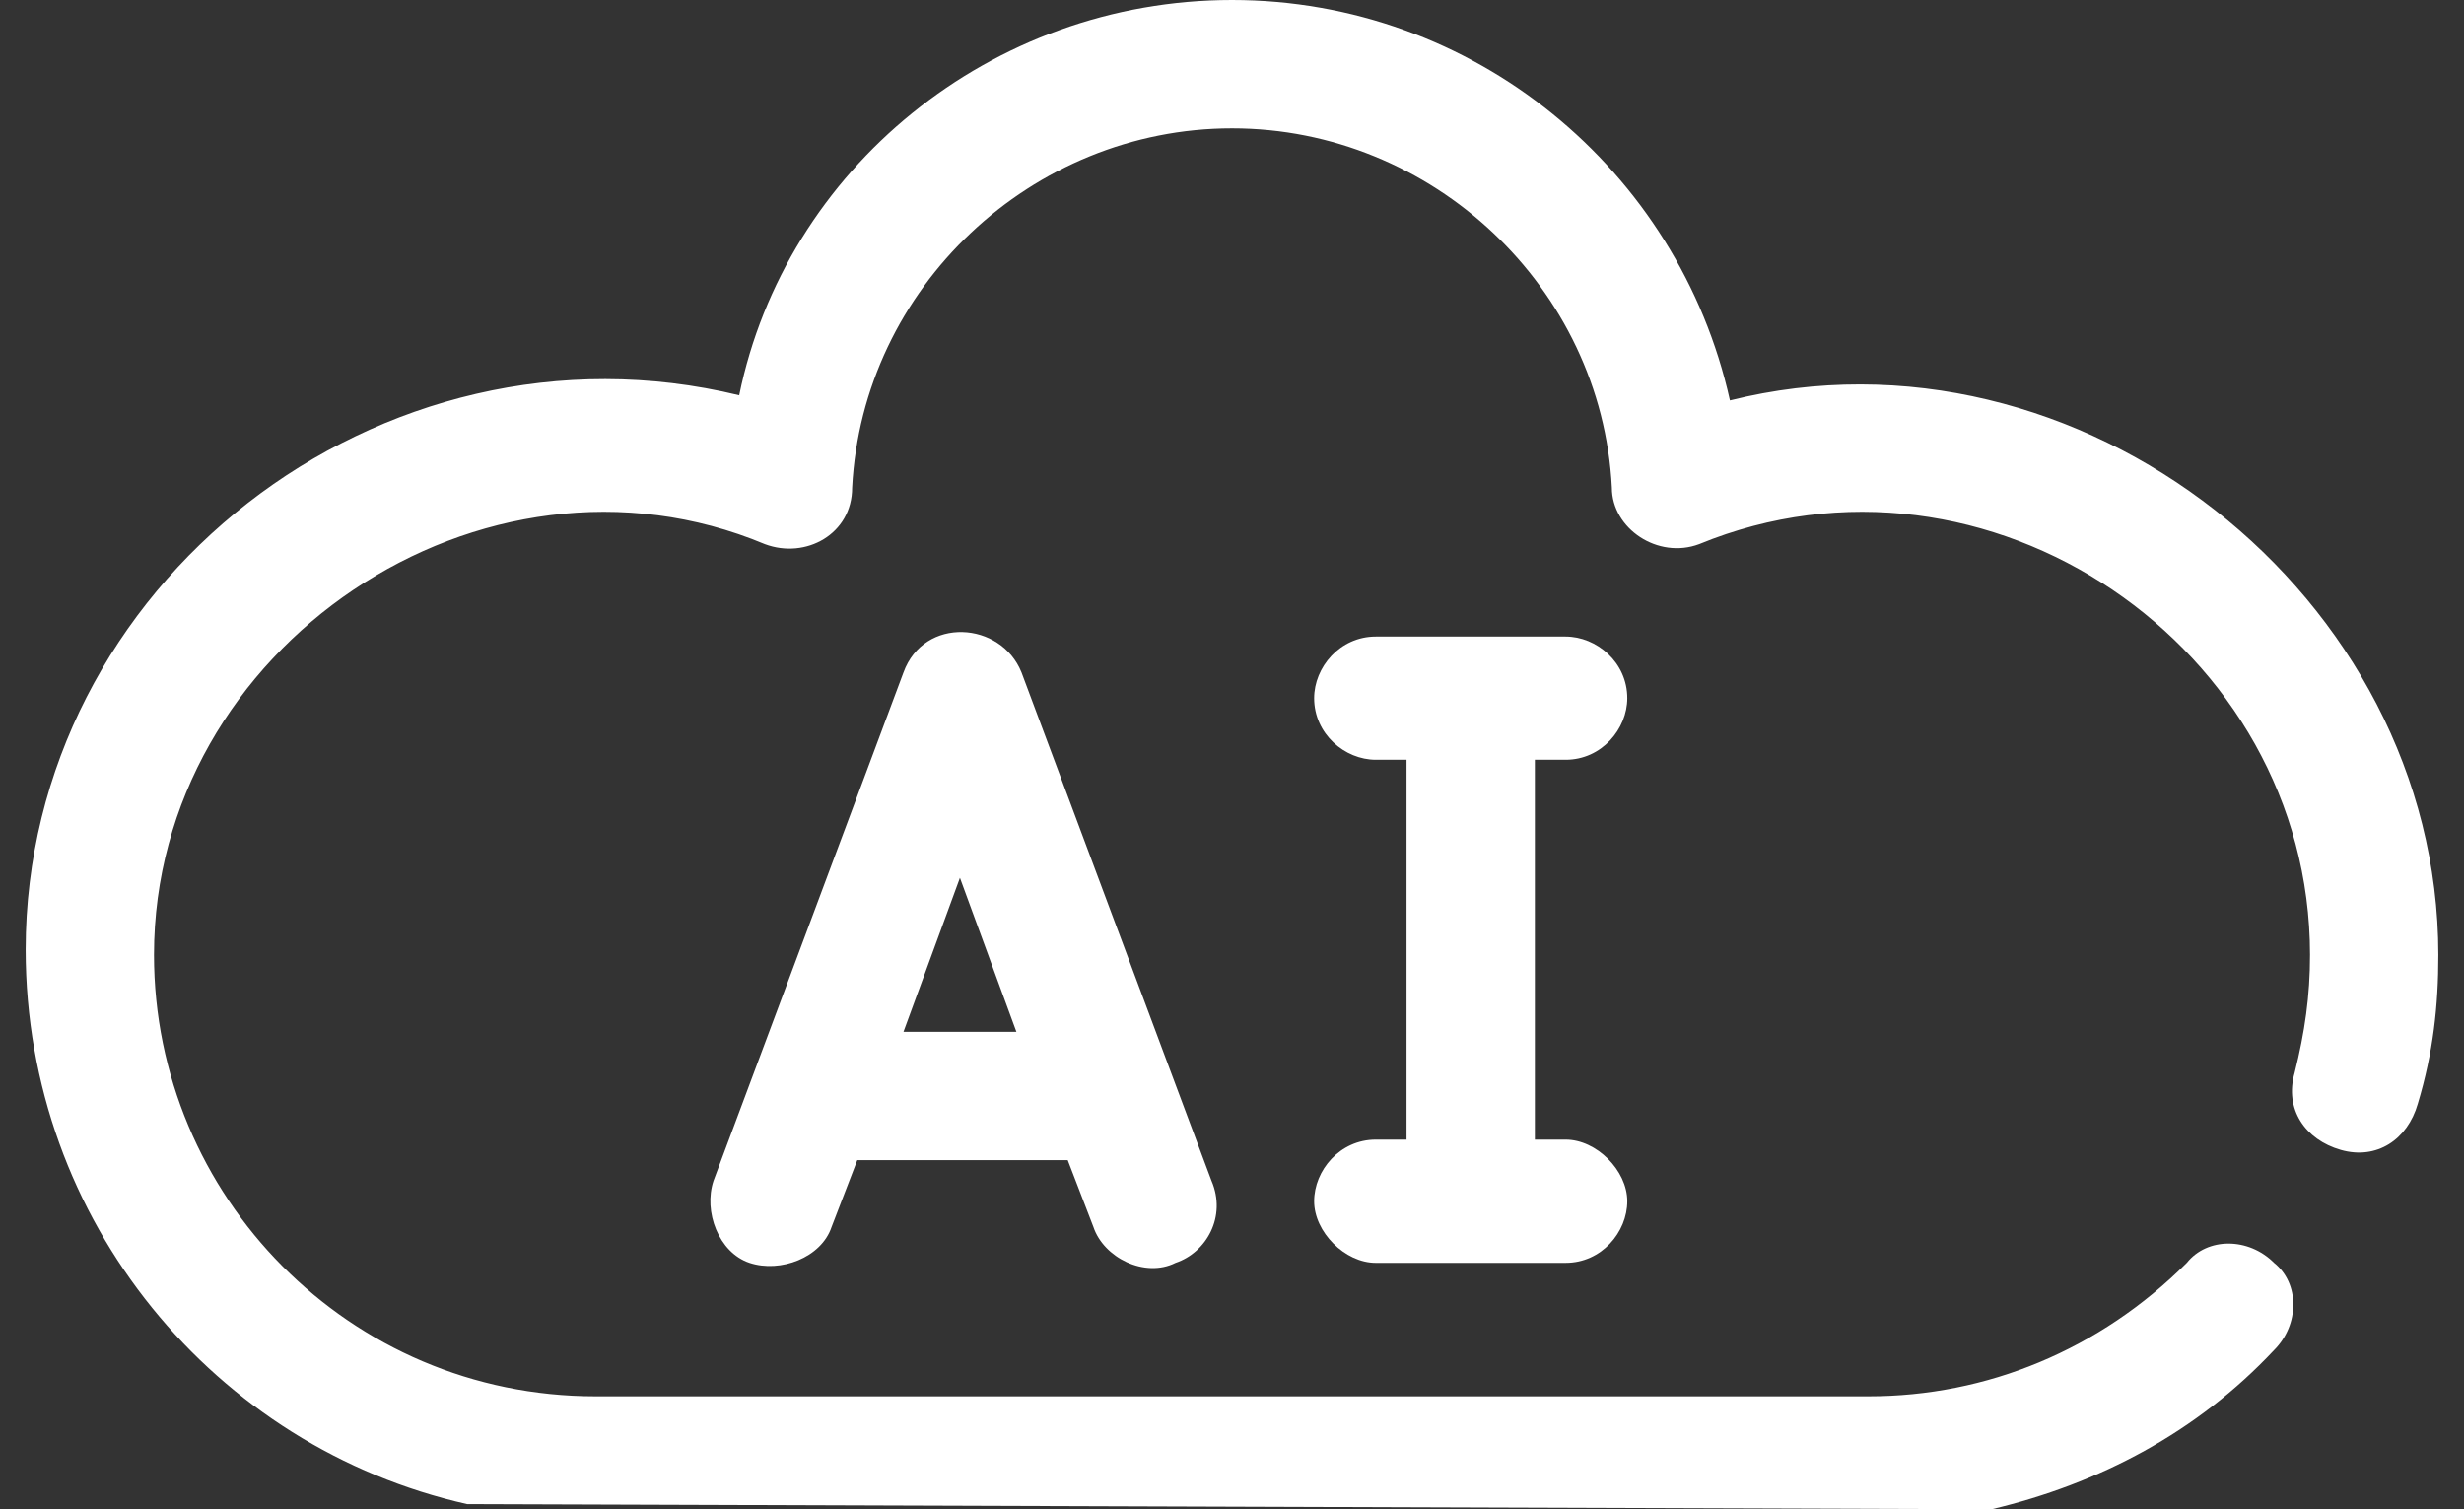
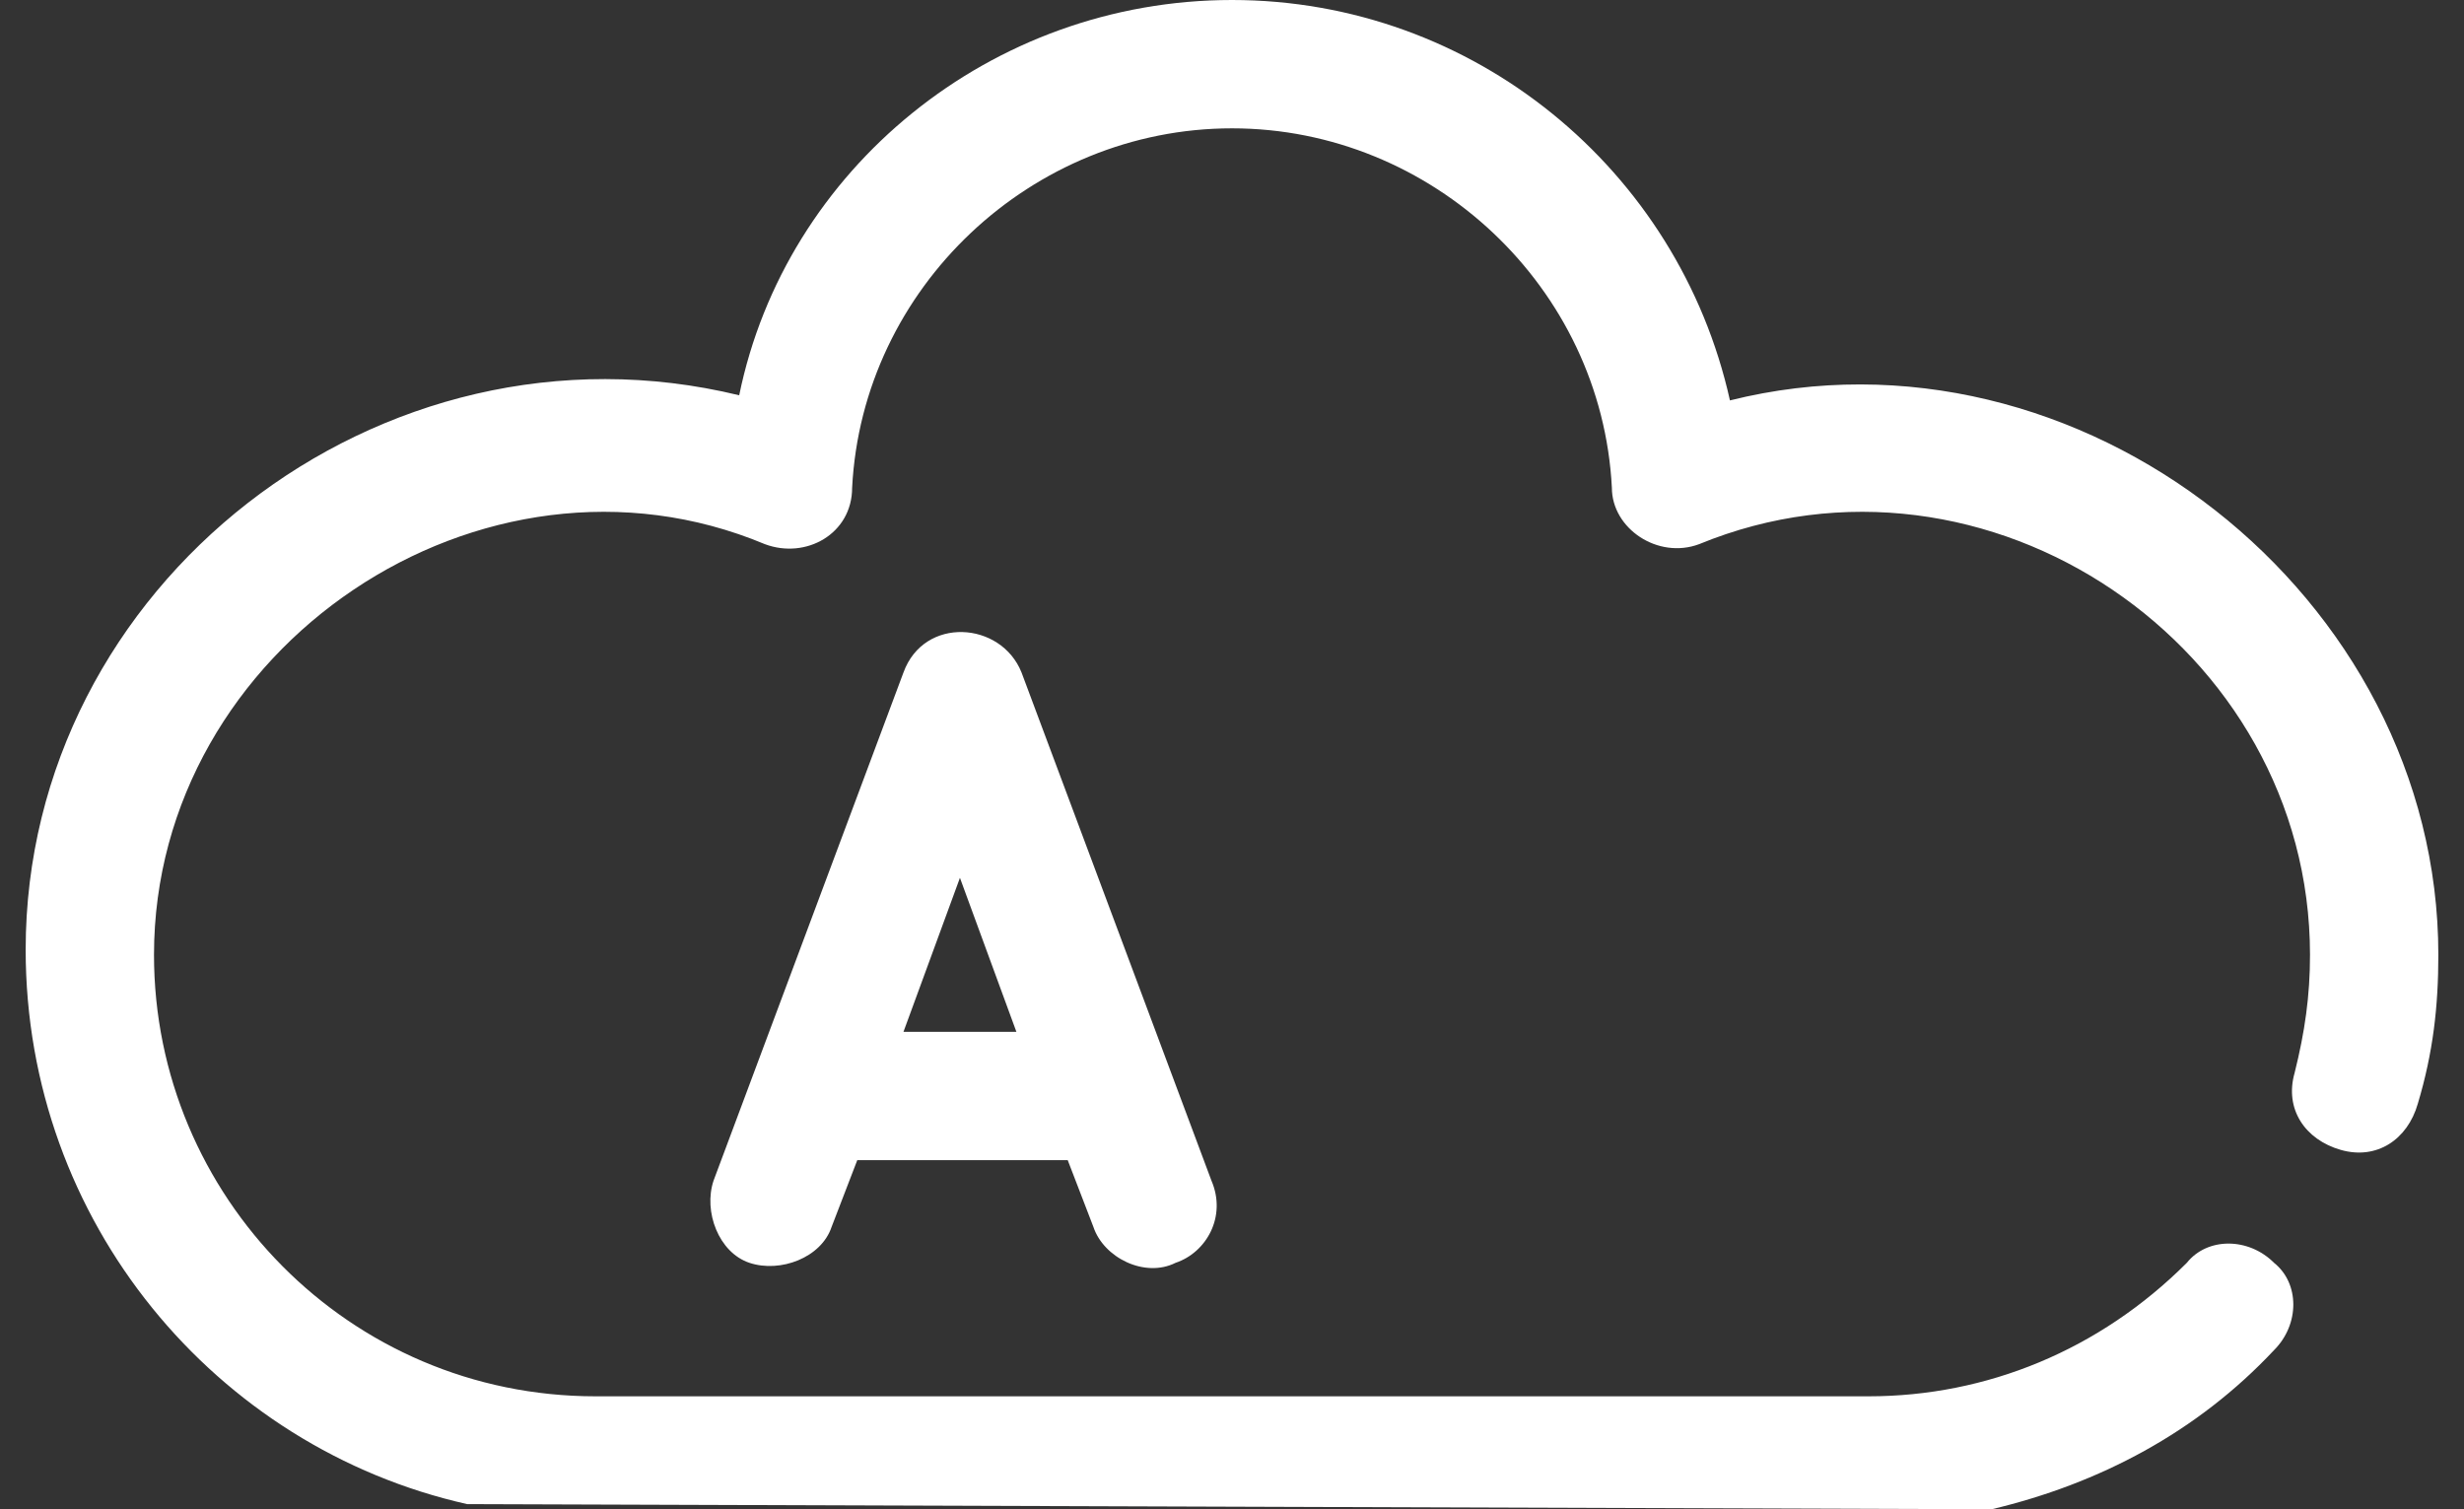
<svg xmlns="http://www.w3.org/2000/svg" id="Outline" x="0px" y="0px" viewBox="0 0 48 29.4" style="enable-background:new 0 0 48 29.4;" xml:space="preserve">
  <rect x="0" y="0" width="48" height="29.4" fill="#333333" stroke="none" />
  <style type="text/css">	.st0{fill:#FFFFFF;}</style>
  <g>
-     <path class="st0" d="M23.6,23c0,0-3.7-9.9-3.7-9.9c-0.4-1-1.9-1.1-2.3,0L13.9,23c-0.2,0.6,0.1,1.4,0.7,1.6c0.6,0.2,1.4-0.1,1.6-0.7  l0.5-1.3h4.1c0,0,0.5,1.3,0.5,1.3c0.2,0.6,1,1,1.6,0.7C23.5,24.4,23.9,23.7,23.6,23z M17.6,20.1l1.1-3l1.1,3H17.6z" />
-     <path class="st0" d="M30.5,14.8c0.7,0,1.2-0.6,1.2-1.2c0-0.7-0.6-1.2-1.2-1.2h-3.7c-0.7,0-1.2,0.6-1.2,1.2c0,0.7,0.6,1.2,1.2,1.2  h0.6v7.4h-0.6c-0.7,0-1.2,0.6-1.2,1.2s0.6,1.2,1.2,1.2h3.7c0.7,0,1.2-0.6,1.2-1.2s-0.6-1.2-1.2-1.2h-0.6v-7.4H30.5z" />
+     <path class="st0" d="M23.6,23c0,0-3.7-9.9-3.7-9.9c-0.4-1-1.9-1.1-2.3,0L13.9,23c-0.2,0.6,0.1,1.4,0.7,1.6c0.6,0.2,1.4-0.1,1.6-0.7  l0.5-1.3h4.1c0,0,0.5,1.3,0.5,1.3c0.2,0.6,1,1,1.6,0.7C23.5,24.4,23.9,23.7,23.6,23M17.6,20.1l1.1-3l1.1,3H17.6z" />
    <path class="st0" d="M38.8,29.4c2.1-0.5,4-1.5,5.5-3.1c0.5-0.5,0.5-1.3,0-1.7c-0.5-0.5-1.3-0.5-1.7,0c-1.7,1.7-3.9,2.6-6.2,2.6  H11.6c-4.8,0-8.6-3.9-8.6-8.6c0-6,6.4-10.3,11.9-8c0.8,0.3,1.7-0.2,1.7-1.1c0.2-3.9,3.5-7,7.4-7c3.9,0,7.2,3.1,7.4,7  c0,0.8,0.9,1.4,1.7,1.1c5.6-2.3,11.9,2,11.9,8c0,0.8-0.1,1.5-0.3,2.3c-0.2,0.7,0.2,1.3,0.9,1.5c0.7,0.2,1.3-0.2,1.5-0.9  c0.3-1,0.4-1.9,0.4-2.9c0-7-7-12.5-13.8-10.8C32.7,3.3,28.7,0,24,0s-8.7,3.3-9.6,7.7C7.4,6,0.5,11.4,0.5,18.5  c0,5.3,3.7,9.7,8.6,10.8" />
  </g>
</svg>